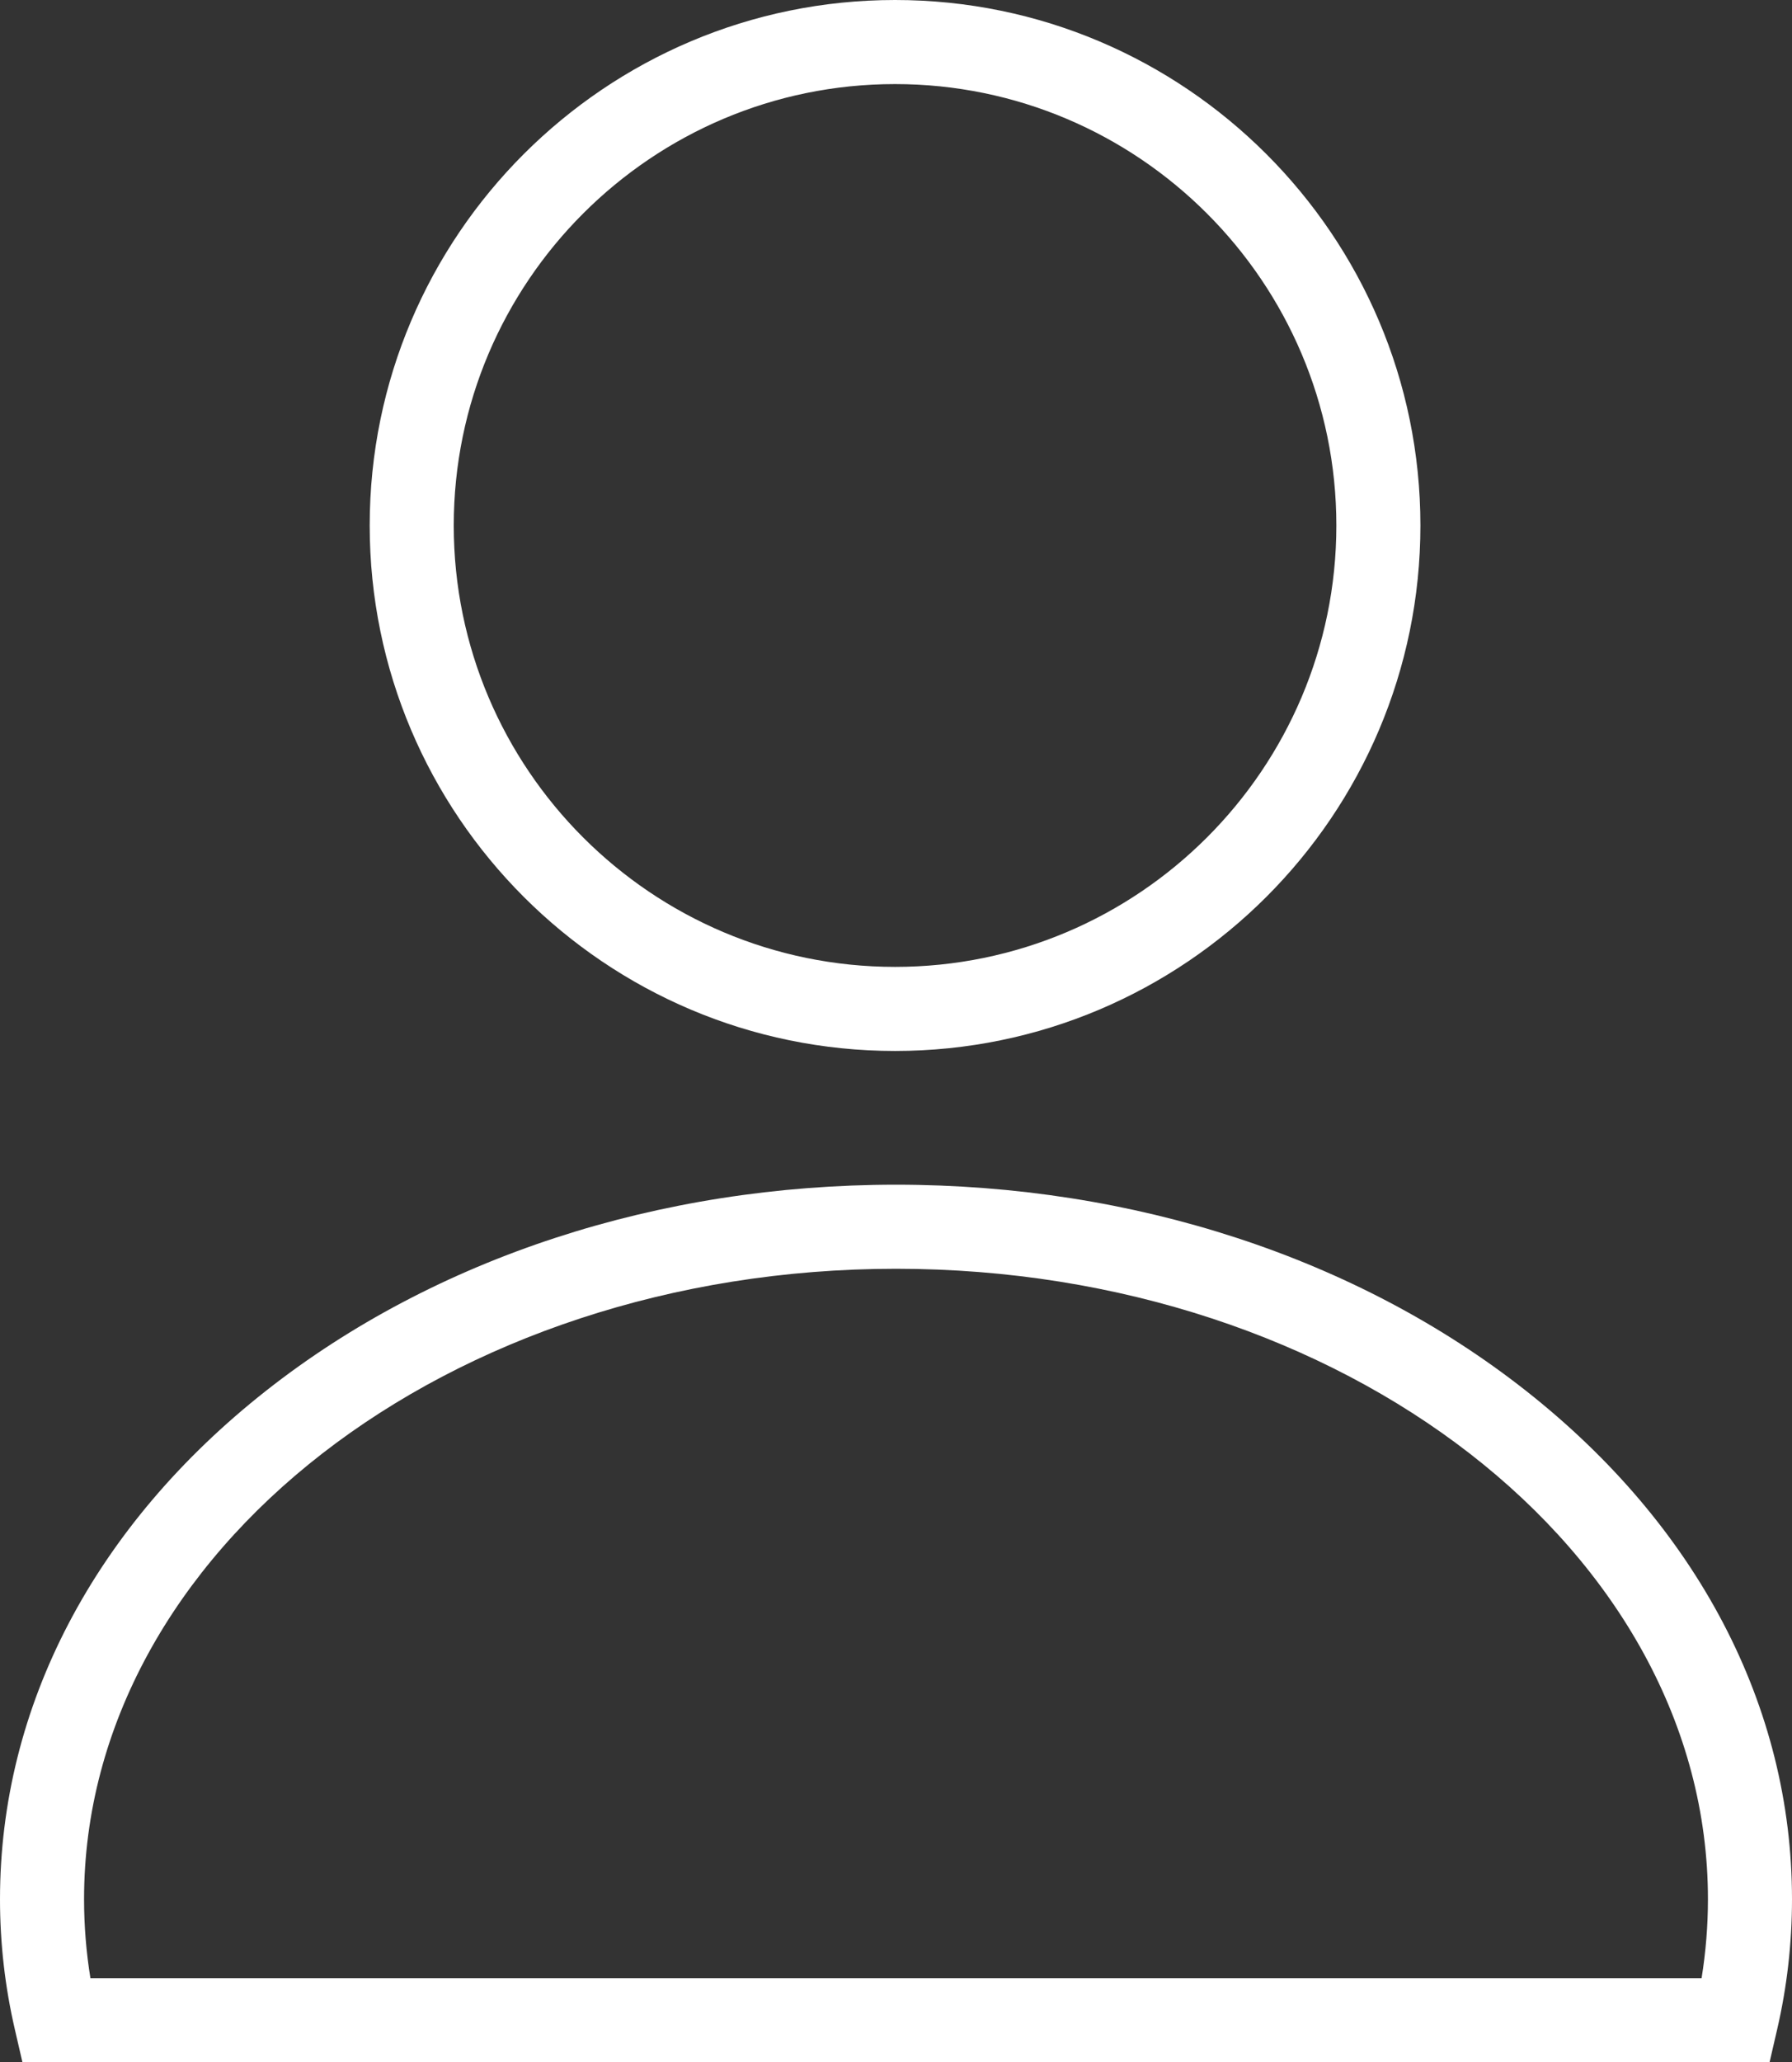
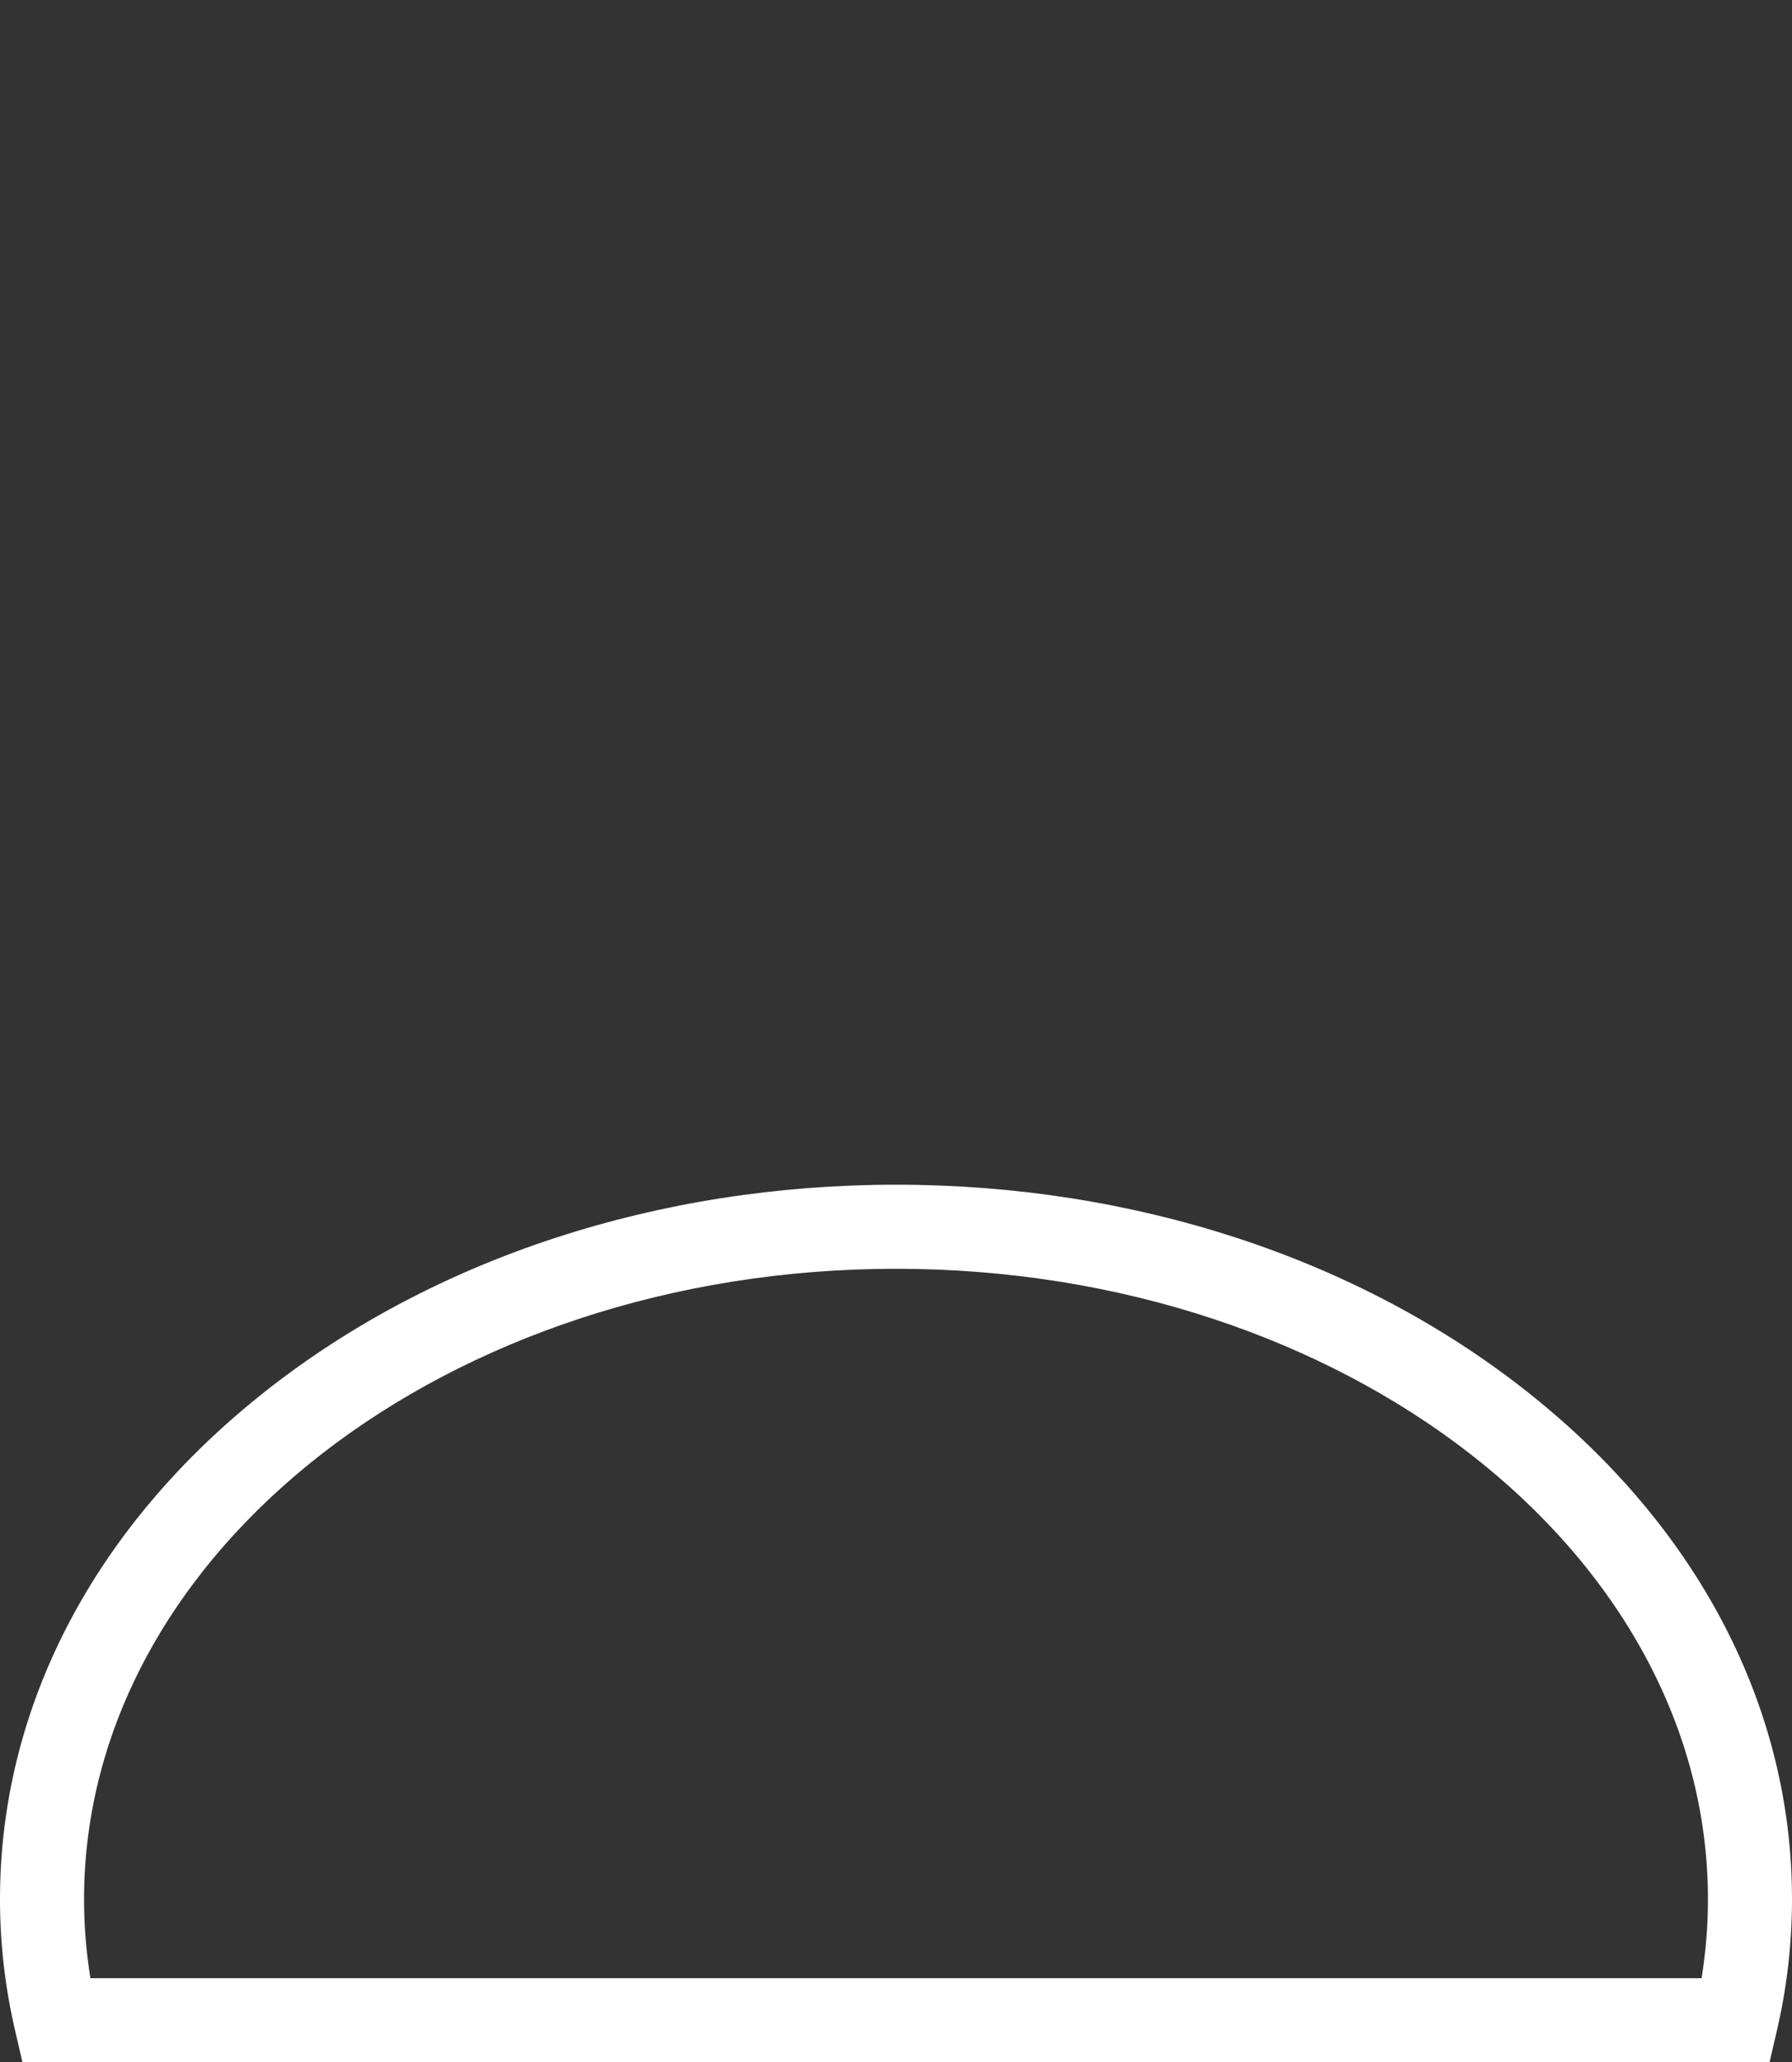
<svg xmlns="http://www.w3.org/2000/svg" id="Ebene_2" data-name="Ebene 2" viewBox="0 0 341.1 392.45">
  <rect x="0" y="0" width="341.1" height="392.45" fill="#333333" stroke="none" />
  <defs>
    <style> .cls-1 { fill: #fff; stroke-width: 0px; } </style>
  </defs>
  <g id="Ebene_2-2" data-name="Ebene 2">
    <g>
-       <path class="cls-1" d="M170.37,0c-55.14,0-100,44.86-100,100s44.86,100,100,100,100-44.86,100-100S225.51,0,170.37,0ZM170.37,184c-46.32,0-84-37.68-84-84S124.05,16,170.37,16s84,37.68,84,84-37.68,84-84,84Z" />
      <path class="cls-1" d="M290.44,264.65c-32.11-25.28-74.69-39.2-119.89-39.2s-87.78,13.92-119.89,39.2C17.99,290.37,0,324.74,0,361.42c0,8.36.95,16.71,2.84,24.84l1.43,6.19h332.56l1.43-6.19c1.89-8.13,2.84-16.48,2.84-24.84,0-36.68-17.99-71.05-50.66-96.77ZM323.89,376.45H17.21c-.8-4.96-1.21-10-1.21-15.03,0-66.15,69.33-119.97,154.55-119.97s154.55,53.82,154.55,119.97c0,5.03-.41,10.07-1.21,15.03Z" />
    </g>
  </g>
</svg>